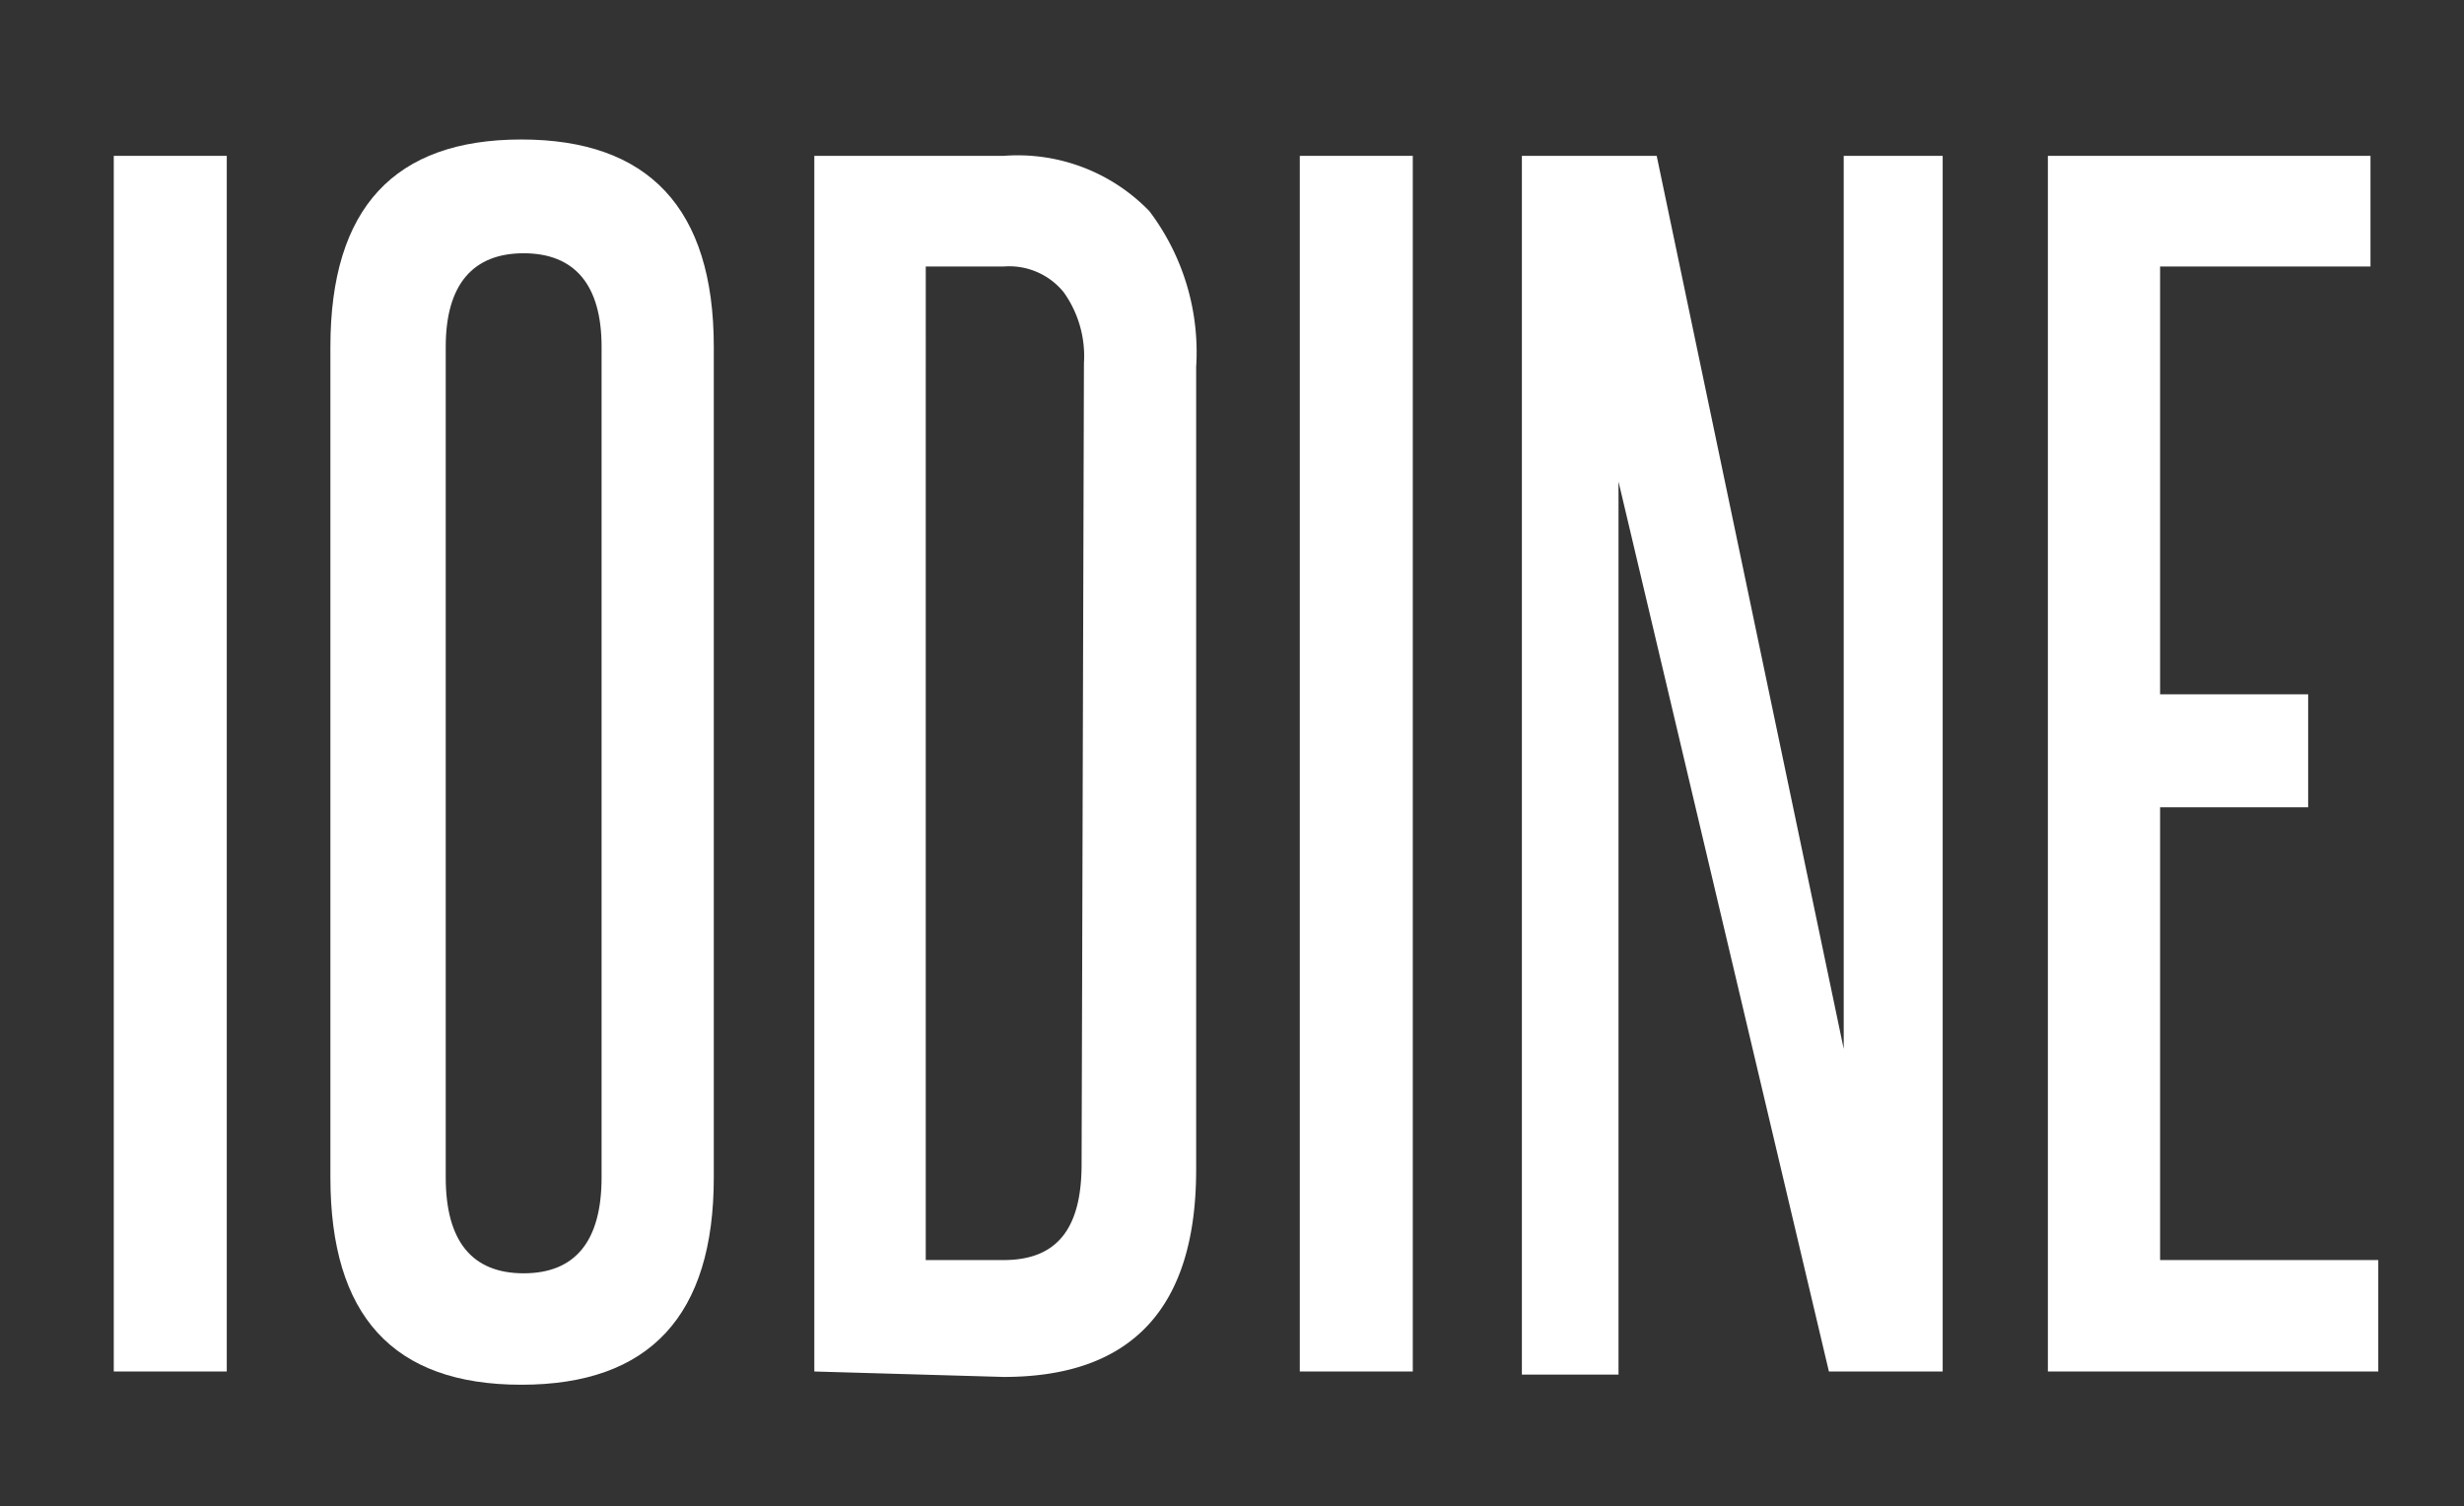
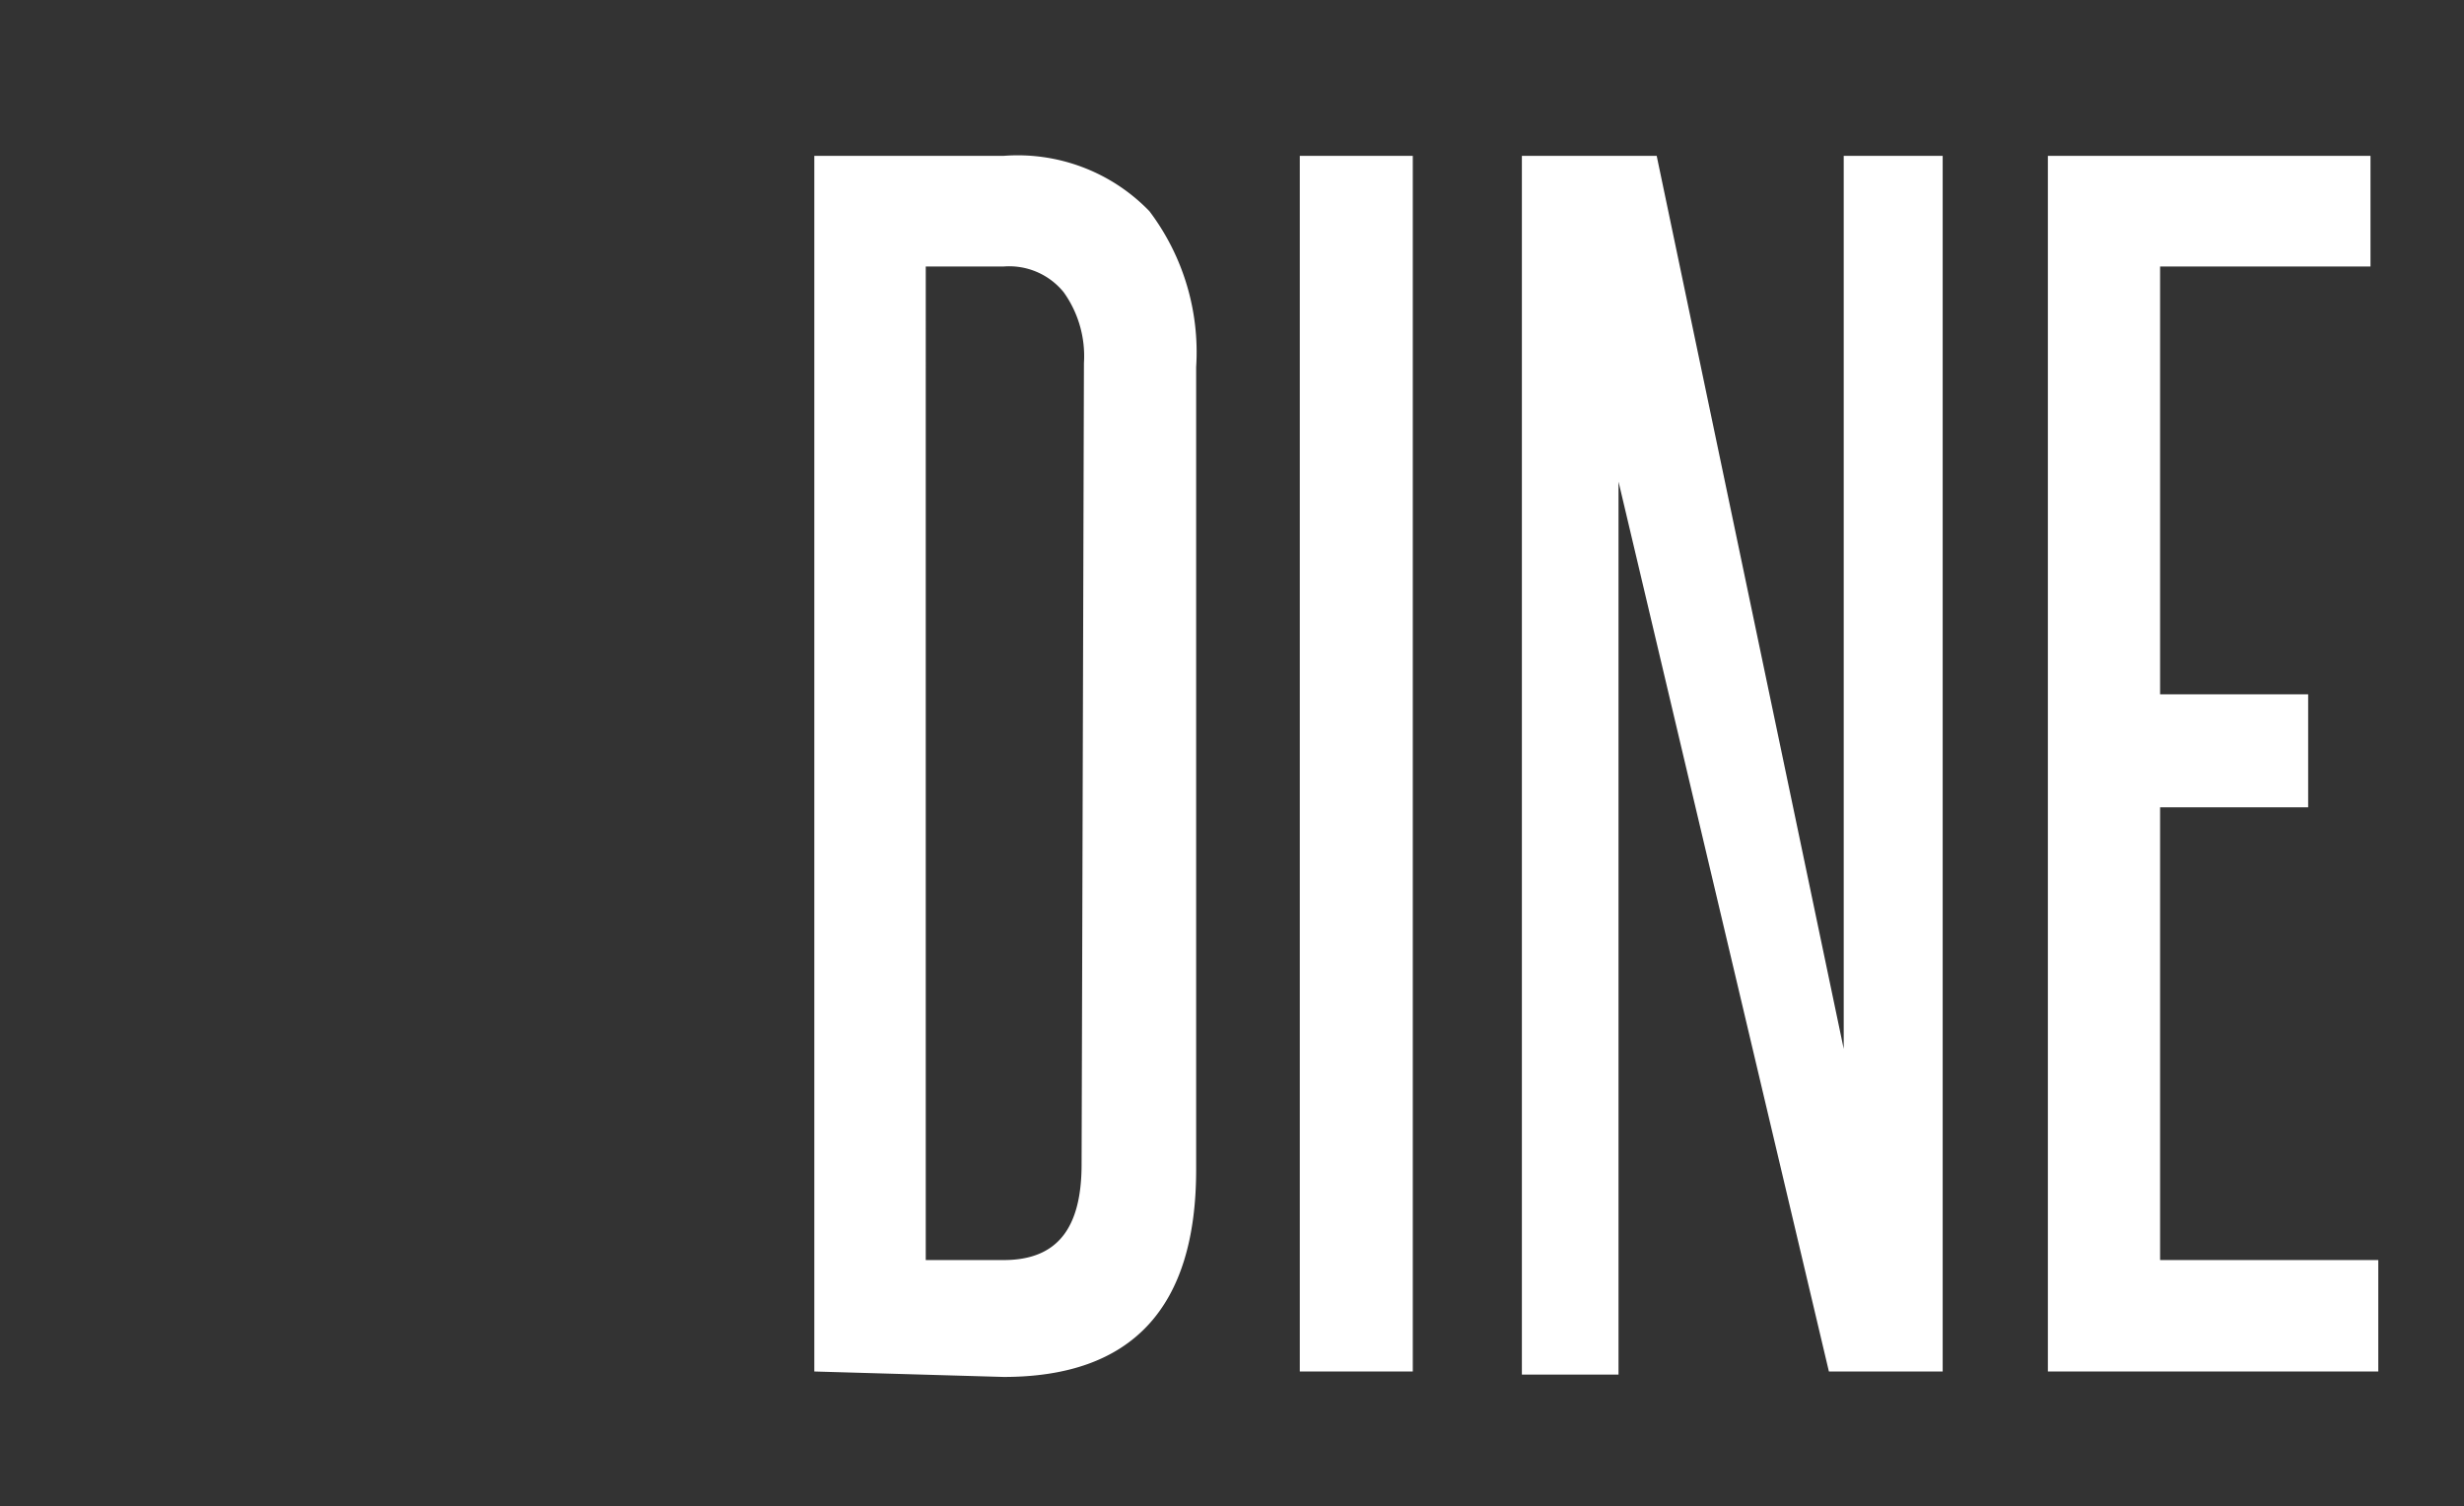
<svg xmlns="http://www.w3.org/2000/svg" id="Layer_1" data-name="Layer 1" viewBox="0 0 31.62 19.33">
  <rect x="0" y="0" width="31.62" height="19.33" fill="#333333" stroke="none" />
  <defs>
    <style>.cls-1{fill:#fff;}</style>
  </defs>
  <title>iodine_1</title>
-   <path class="cls-1" d="M1.46,17.6V2H2.91V17.6Z" />
-   <path class="cls-1" d="M4.24,4.45c0-1.78.82-2.66,2.45-2.66s2.47.88,2.47,2.66V15.11c0,1.77-.82,2.66-2.47,2.66s-2.45-.89-2.45-2.66Zm3.48,0c0-.8-.35-1.2-1-1.2s-1,.4-1,1.2V15.11c0,.82.34,1.23,1,1.23s1-.41,1-1.23Z" />
  <path class="cls-1" d="M10.45,17.6V2h2.43a2.35,2.35,0,0,1,1.87.71,3,3,0,0,1,.6,2v10.3c0,1.77-.82,2.66-2.47,2.66ZM13.91,4.66a1.41,1.41,0,0,0-.26-.91.9.9,0,0,0-.77-.33h-1V16.17h1c.69,0,1-.41,1-1.23Z" />
  <path class="cls-1" d="M16.68,17.6V2h1.45V17.6Z" />
  <path class="cls-1" d="M23.47,17.6,20.77,6.18c0,1.19,0,2.34,0,3.46v8H19.53V2h1.73l2.4,11.46c0-1.08,0-2.13,0-3.17V2h1.27V17.6Z" />
  <path class="cls-1" d="M26.28,17.6V2h4.14V3.42h-2.7V8.91h1.9v1.45h-1.9v5.81h2.8V17.6Z" />
</svg>